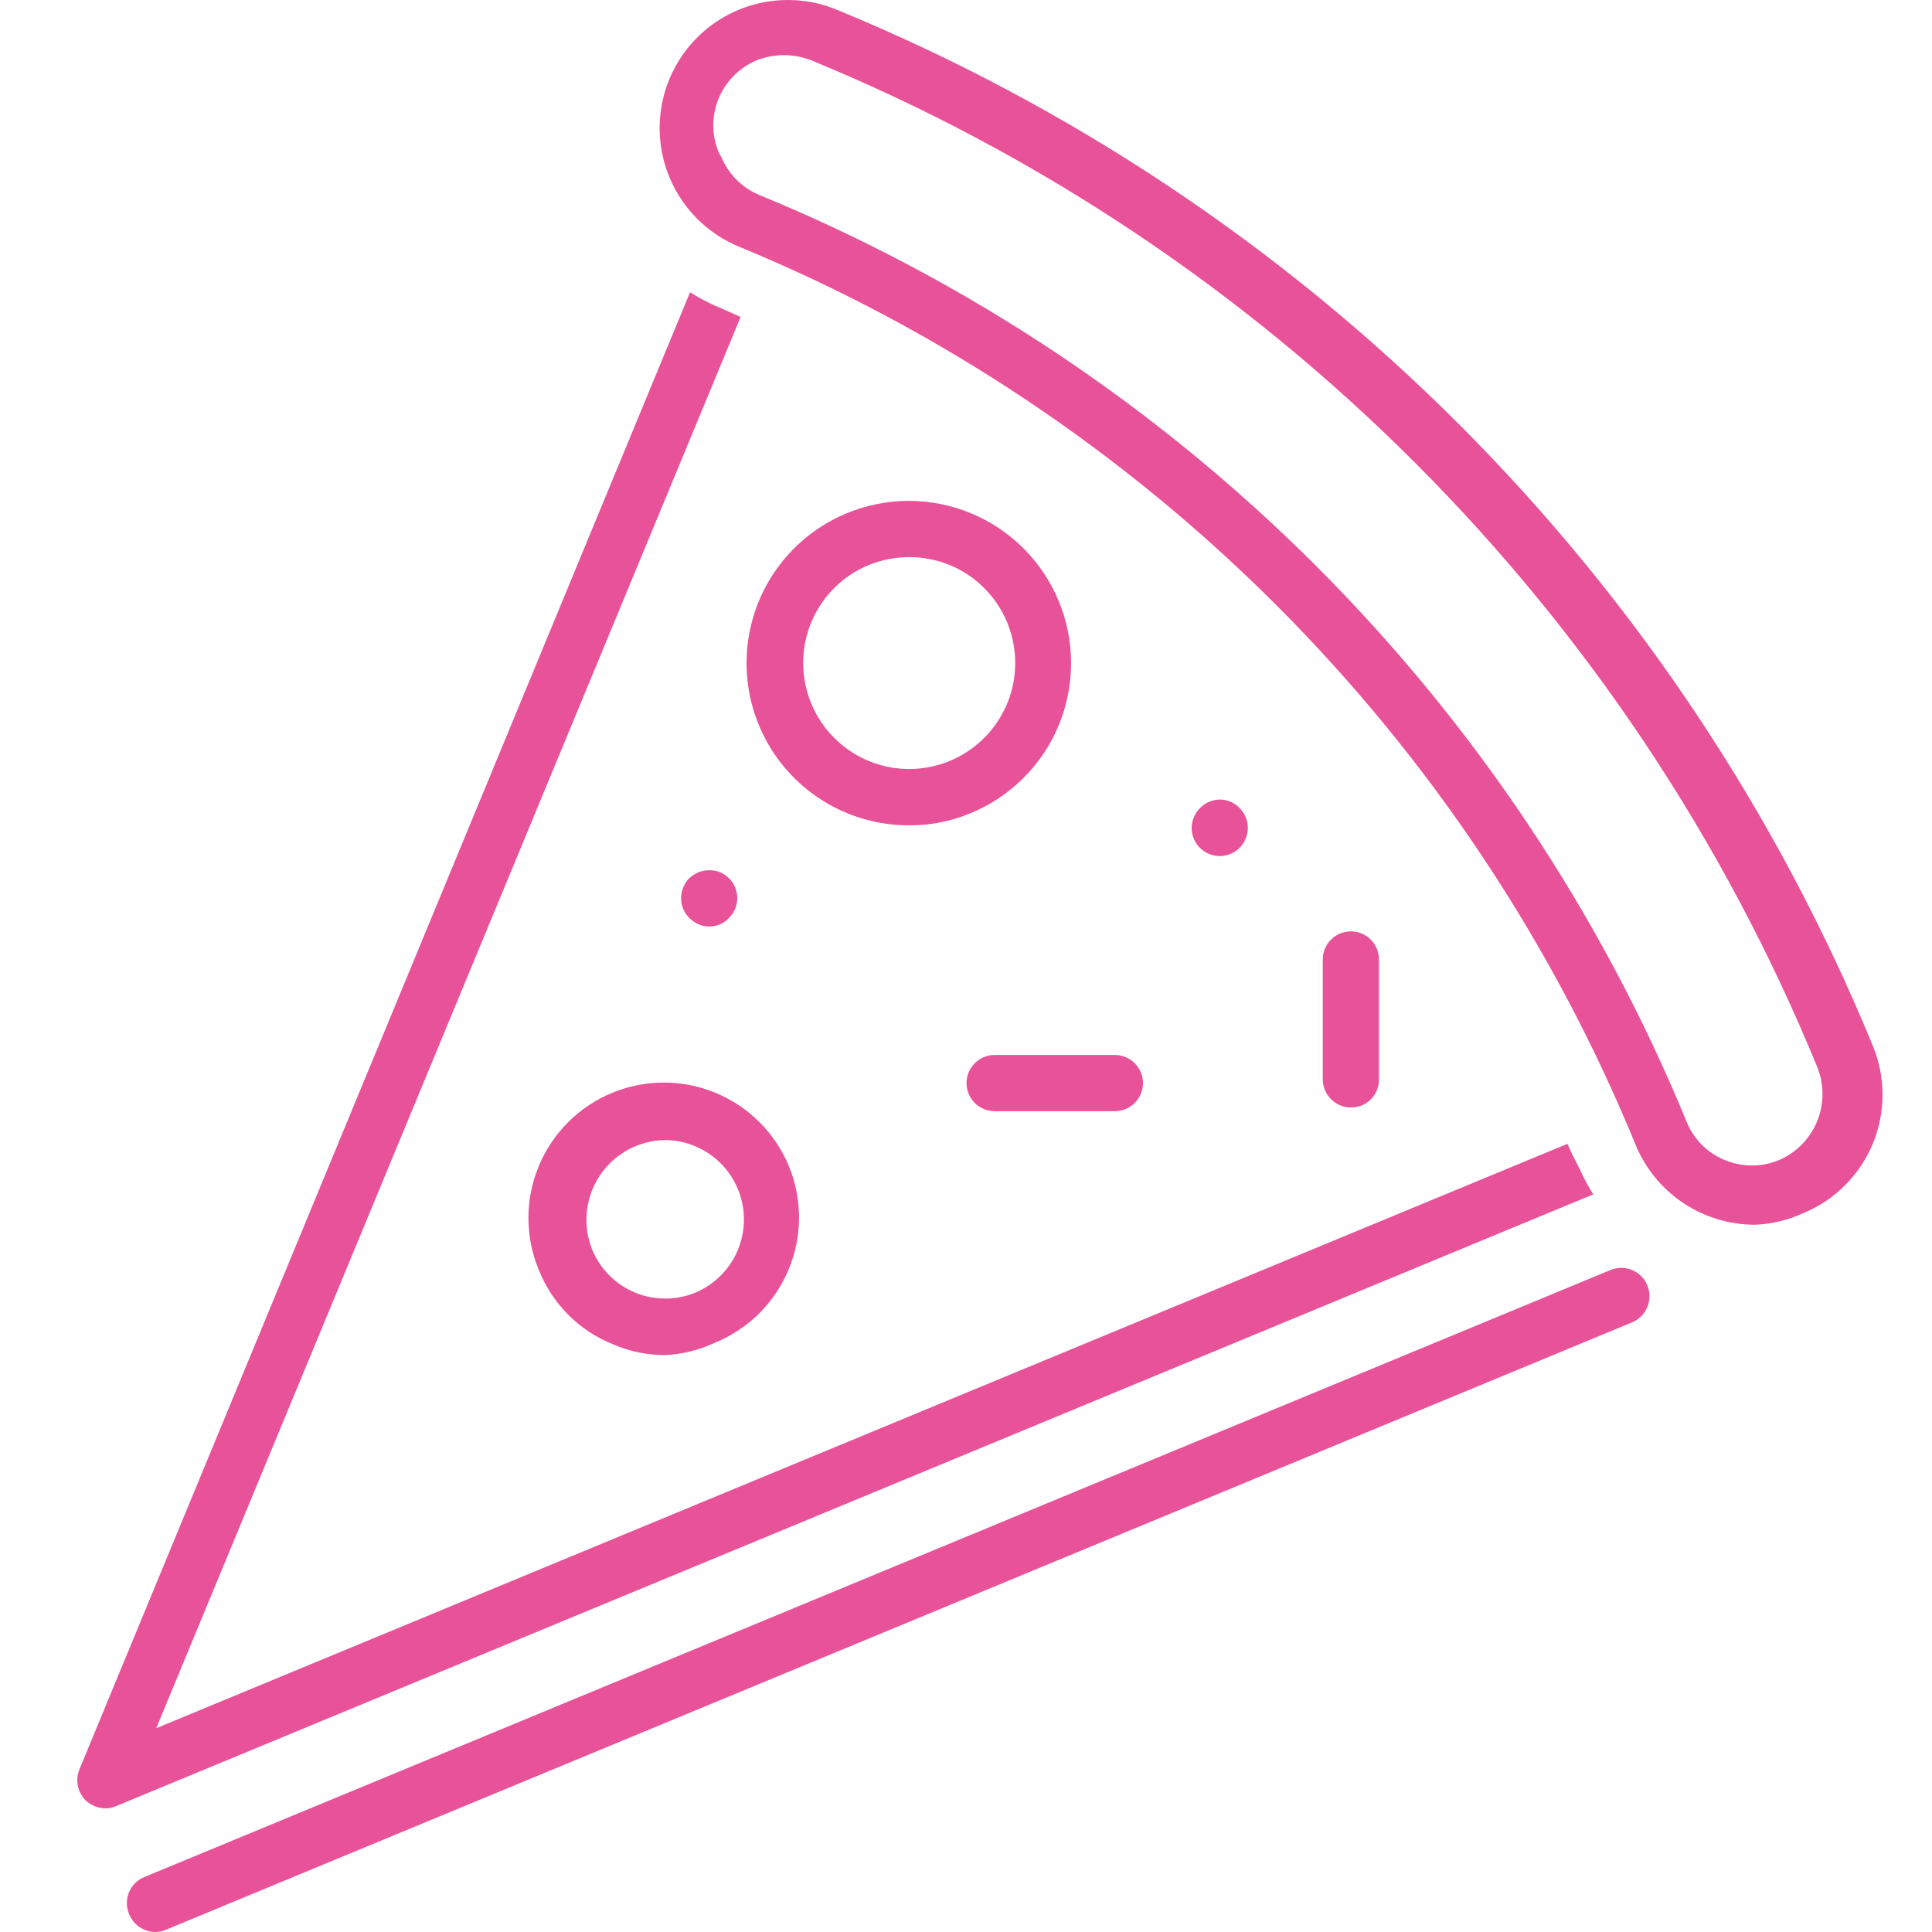
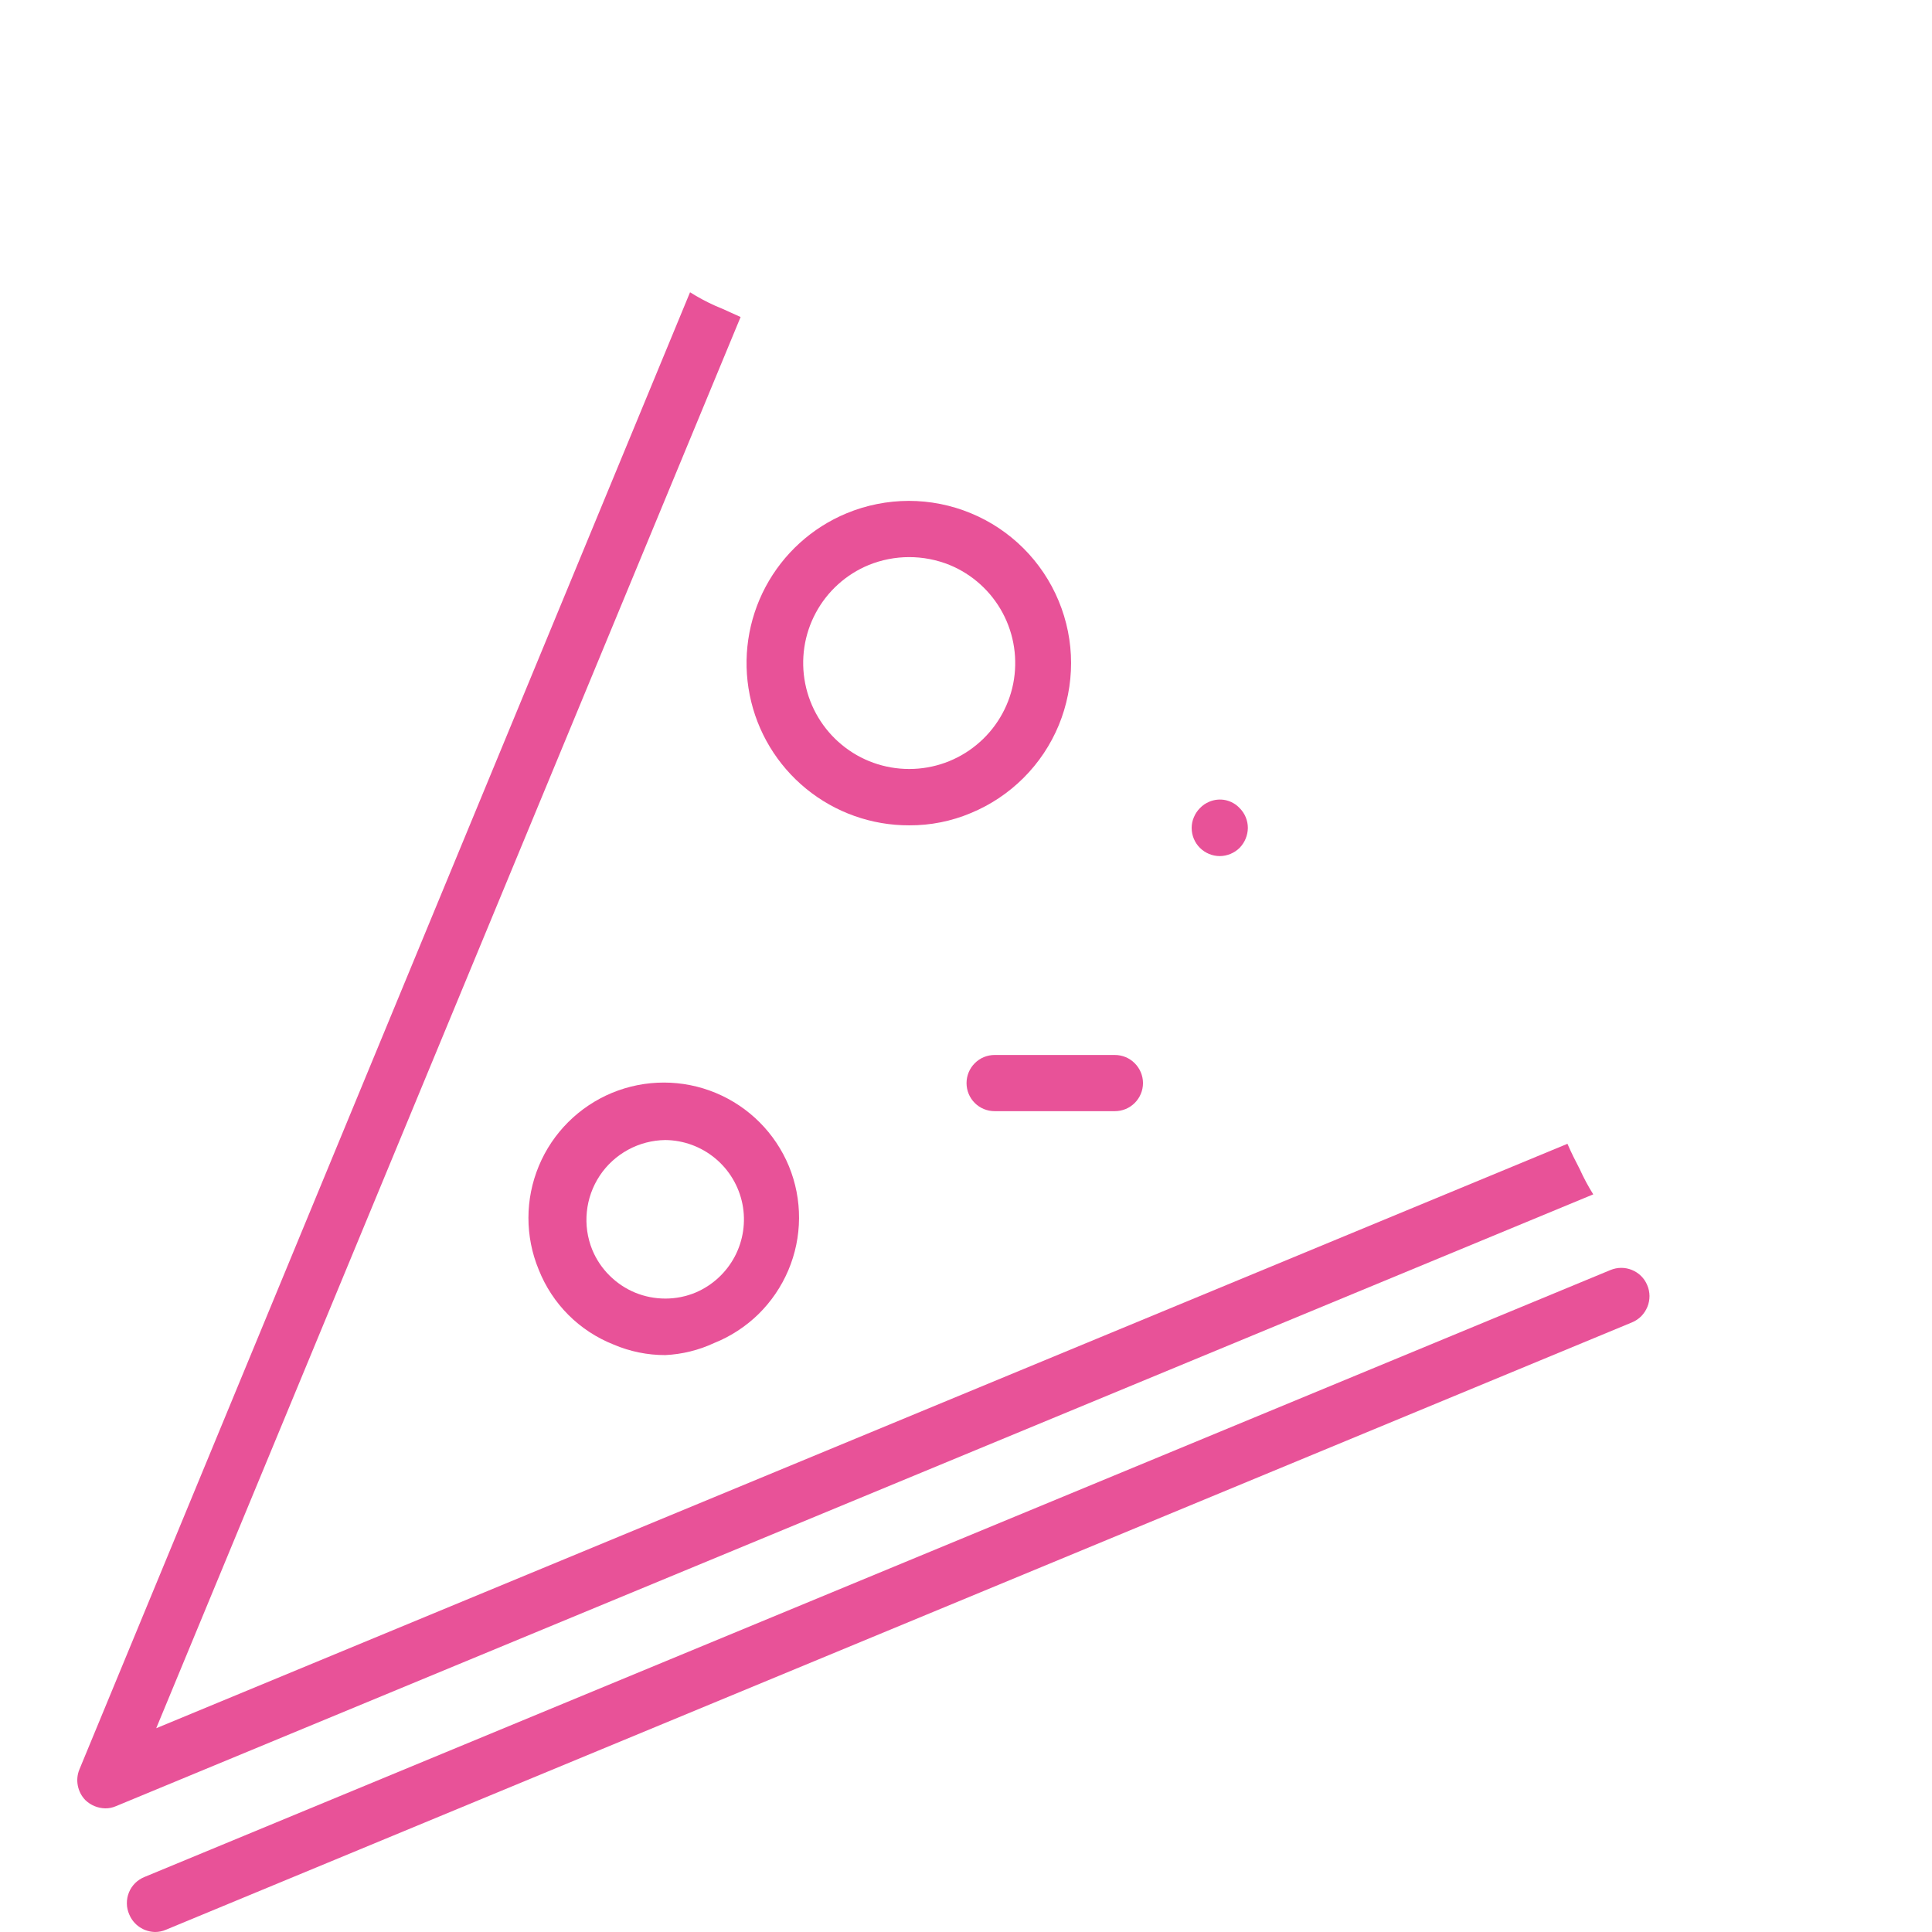
<svg xmlns="http://www.w3.org/2000/svg" width="36" height="36" viewBox="0 0 36 36" fill="none">
-   <path fill-rule="evenodd" clip-rule="evenodd" d="M31.368 22.418C31.762 22.68 32.224 22.82 32.697 22.821C33.011 22.81 33.319 22.736 33.604 22.604C33.894 22.484 34.157 22.308 34.379 22.086C34.601 21.865 34.777 21.601 34.897 21.312C35.017 21.022 35.078 20.711 35.078 20.398C35.078 20.084 35.016 19.773 34.896 19.484C33.115 15.15 30.493 11.212 27.18 7.899C23.866 4.586 19.929 1.963 15.594 0.182C15.158 0.001 14.678 -0.046 14.214 0.046C13.751 0.138 13.325 0.365 12.991 0.699C12.657 1.033 12.429 1.459 12.337 1.923C12.245 2.386 12.293 2.866 12.474 3.303C12.716 3.887 13.181 4.352 13.765 4.594C17.522 6.142 20.933 8.42 23.803 11.296C26.673 14.172 28.944 17.588 30.484 21.348C30.667 21.784 30.974 22.156 31.368 22.418ZM14.143 3.631C13.828 3.498 13.577 3.247 13.444 2.933L13.396 2.849C13.327 2.687 13.291 2.512 13.291 2.336C13.291 2.16 13.327 1.985 13.396 1.823C13.53 1.509 13.78 1.26 14.094 1.125C14.423 0.995 14.79 0.995 15.12 1.125C19.327 2.855 23.149 5.402 26.365 8.62C29.581 11.837 32.127 15.66 33.856 19.868C33.992 20.192 33.994 20.557 33.864 20.883C33.733 21.21 33.48 21.472 33.158 21.613C32.995 21.682 32.821 21.717 32.645 21.717C32.468 21.717 32.294 21.682 32.132 21.613C31.975 21.548 31.832 21.453 31.713 21.334C31.593 21.214 31.498 21.072 31.433 20.915C29.837 17.034 27.487 13.508 24.519 10.541C21.551 7.574 18.024 5.225 14.143 3.631Z" fill="#E85298" />
  <path d="M29.207 21.313L2.911 32.203L13.8 5.907C13.741 5.881 13.682 5.854 13.623 5.827C13.525 5.782 13.427 5.737 13.326 5.697C13.164 5.624 13.008 5.541 12.858 5.446L1.48 32.97C1.44 33.066 1.43 33.172 1.45 33.273C1.47 33.375 1.519 33.469 1.591 33.543C1.691 33.639 1.823 33.693 1.961 33.696C2.031 33.697 2.1 33.682 2.164 33.654L29.688 22.255C29.594 22.105 29.51 21.949 29.437 21.787C29.353 21.627 29.276 21.473 29.207 21.313Z" fill="#E85298" />
  <path d="M30.009 23.665L2.694 34.974C2.629 35 2.569 35.039 2.519 35.088C2.469 35.138 2.429 35.197 2.403 35.262C2.376 35.327 2.363 35.397 2.364 35.468C2.364 35.538 2.38 35.608 2.408 35.672C2.448 35.768 2.514 35.85 2.6 35.908C2.685 35.966 2.786 35.998 2.89 36C2.959 36 3.028 35.986 3.092 35.958L30.407 24.642C30.472 24.616 30.531 24.576 30.581 24.527C30.63 24.477 30.669 24.418 30.696 24.353C30.723 24.288 30.736 24.219 30.736 24.149C30.735 24.078 30.721 24.009 30.693 23.945C30.64 23.817 30.537 23.716 30.409 23.664C30.281 23.611 30.137 23.612 30.009 23.665Z" fill="#E85298" />
  <path fill-rule="evenodd" clip-rule="evenodd" d="M16.942 15.379C16.242 15.381 15.563 15.14 15.021 14.697C14.479 14.254 14.107 13.637 13.97 12.951C13.832 12.264 13.937 11.552 14.266 10.934C14.596 10.316 15.129 9.832 15.776 9.564C16.143 9.412 16.536 9.334 16.933 9.333C17.33 9.333 17.723 9.411 18.09 9.563C18.457 9.714 18.79 9.937 19.071 10.217C19.352 10.498 19.575 10.831 19.727 11.198C19.879 11.564 19.958 11.957 19.958 12.354C19.958 12.752 19.88 13.145 19.729 13.512C19.577 13.879 19.355 14.212 19.074 14.493C18.793 14.774 18.46 14.997 18.093 15.149C17.729 15.303 17.337 15.381 16.942 15.379ZM16.941 10.381C16.683 10.381 16.427 10.431 16.188 10.528C15.765 10.702 15.416 11.018 15.2 11.421C14.984 11.824 14.915 12.289 15.004 12.738C15.093 13.186 15.335 13.59 15.688 13.88C16.041 14.171 16.484 14.329 16.942 14.329C17.399 14.329 17.842 14.171 18.195 13.88C18.549 13.59 18.791 13.186 18.88 12.738C18.968 12.289 18.899 11.824 18.683 11.421C18.467 11.018 18.118 10.702 17.696 10.528C17.454 10.43 17.195 10.38 16.935 10.381H16.941Z" fill="#E85298" />
  <path fill-rule="evenodd" clip-rule="evenodd" d="M11.434 25.054C11.738 25.184 12.066 25.251 12.397 25.25C12.711 25.235 13.02 25.159 13.305 25.026C13.614 24.903 13.895 24.719 14.133 24.487C14.37 24.254 14.559 23.976 14.689 23.67C14.819 23.364 14.887 23.035 14.889 22.702C14.891 22.369 14.827 22.04 14.701 21.732C14.445 21.113 13.955 20.622 13.337 20.365C12.719 20.108 12.024 20.108 11.406 20.363C10.788 20.619 10.296 21.11 10.04 21.727C9.783 22.345 9.782 23.04 10.038 23.658C10.163 23.974 10.351 24.261 10.591 24.501C10.831 24.741 11.118 24.929 11.434 25.054ZM11.705 21.423C11.917 21.308 12.155 21.246 12.397 21.243C12.737 21.246 13.065 21.367 13.327 21.584C13.588 21.8 13.767 22.101 13.834 22.434C13.9 22.767 13.85 23.113 13.691 23.414C13.532 23.714 13.275 23.951 12.963 24.084C12.784 24.159 12.592 24.197 12.399 24.197C12.205 24.197 12.013 24.16 11.834 24.086C11.655 24.012 11.493 23.903 11.356 23.766C11.219 23.63 11.11 23.467 11.036 23.288C10.945 23.064 10.91 22.821 10.935 22.58C10.959 22.339 11.042 22.108 11.176 21.906C11.31 21.704 11.492 21.539 11.705 21.423Z" fill="#E85298" />
  <path d="M20.774 20.705H18.533C18.394 20.705 18.261 20.65 18.163 20.552C18.065 20.454 18.01 20.321 18.01 20.182C18.01 20.043 18.065 19.91 18.163 19.812C18.261 19.713 18.394 19.658 18.533 19.658H20.774C20.913 19.658 21.046 19.713 21.144 19.812C21.242 19.91 21.298 20.043 21.298 20.182C21.298 20.321 21.242 20.454 21.144 20.552C21.046 20.65 20.913 20.705 20.774 20.705Z" fill="#E85298" />
-   <path d="M13.013 17.221C13.076 17.249 13.145 17.264 13.214 17.264C13.284 17.265 13.353 17.251 13.416 17.224C13.48 17.196 13.537 17.155 13.584 17.104C13.632 17.056 13.671 17 13.697 16.938C13.724 16.875 13.737 16.808 13.738 16.741C13.738 16.6 13.683 16.464 13.584 16.364C13.535 16.317 13.478 16.279 13.416 16.252C13.288 16.203 13.147 16.203 13.019 16.252C12.955 16.279 12.896 16.317 12.844 16.364C12.745 16.464 12.69 16.6 12.691 16.741C12.691 16.808 12.704 16.875 12.731 16.938C12.757 17 12.796 17.056 12.844 17.104C12.892 17.154 12.949 17.194 13.013 17.221Z" fill="#E85298" />
-   <path d="M25.172 20.636C25.033 20.636 24.9 20.581 24.802 20.482C24.703 20.384 24.648 20.251 24.648 20.112V17.878C24.648 17.739 24.703 17.606 24.802 17.508C24.9 17.41 25.033 17.355 25.172 17.355C25.311 17.355 25.444 17.41 25.542 17.508C25.64 17.606 25.695 17.739 25.695 17.878V20.112C25.696 20.181 25.683 20.25 25.657 20.314C25.631 20.378 25.593 20.436 25.544 20.485C25.495 20.533 25.437 20.572 25.373 20.598C25.309 20.624 25.241 20.637 25.172 20.636Z" fill="#E85298" />
  <path d="M22.358 15.798C22.457 15.896 22.59 15.952 22.729 15.952C22.867 15.951 23 15.896 23.099 15.798C23.195 15.699 23.25 15.566 23.252 15.428C23.252 15.289 23.197 15.156 23.099 15.058C23.028 14.982 22.936 14.931 22.835 14.909C22.733 14.888 22.628 14.899 22.533 14.939C22.467 14.966 22.408 15.007 22.359 15.058C22.311 15.107 22.273 15.163 22.247 15.226C22.219 15.289 22.205 15.358 22.205 15.428C22.205 15.567 22.26 15.7 22.358 15.798Z" fill="#E85298" />
</svg>